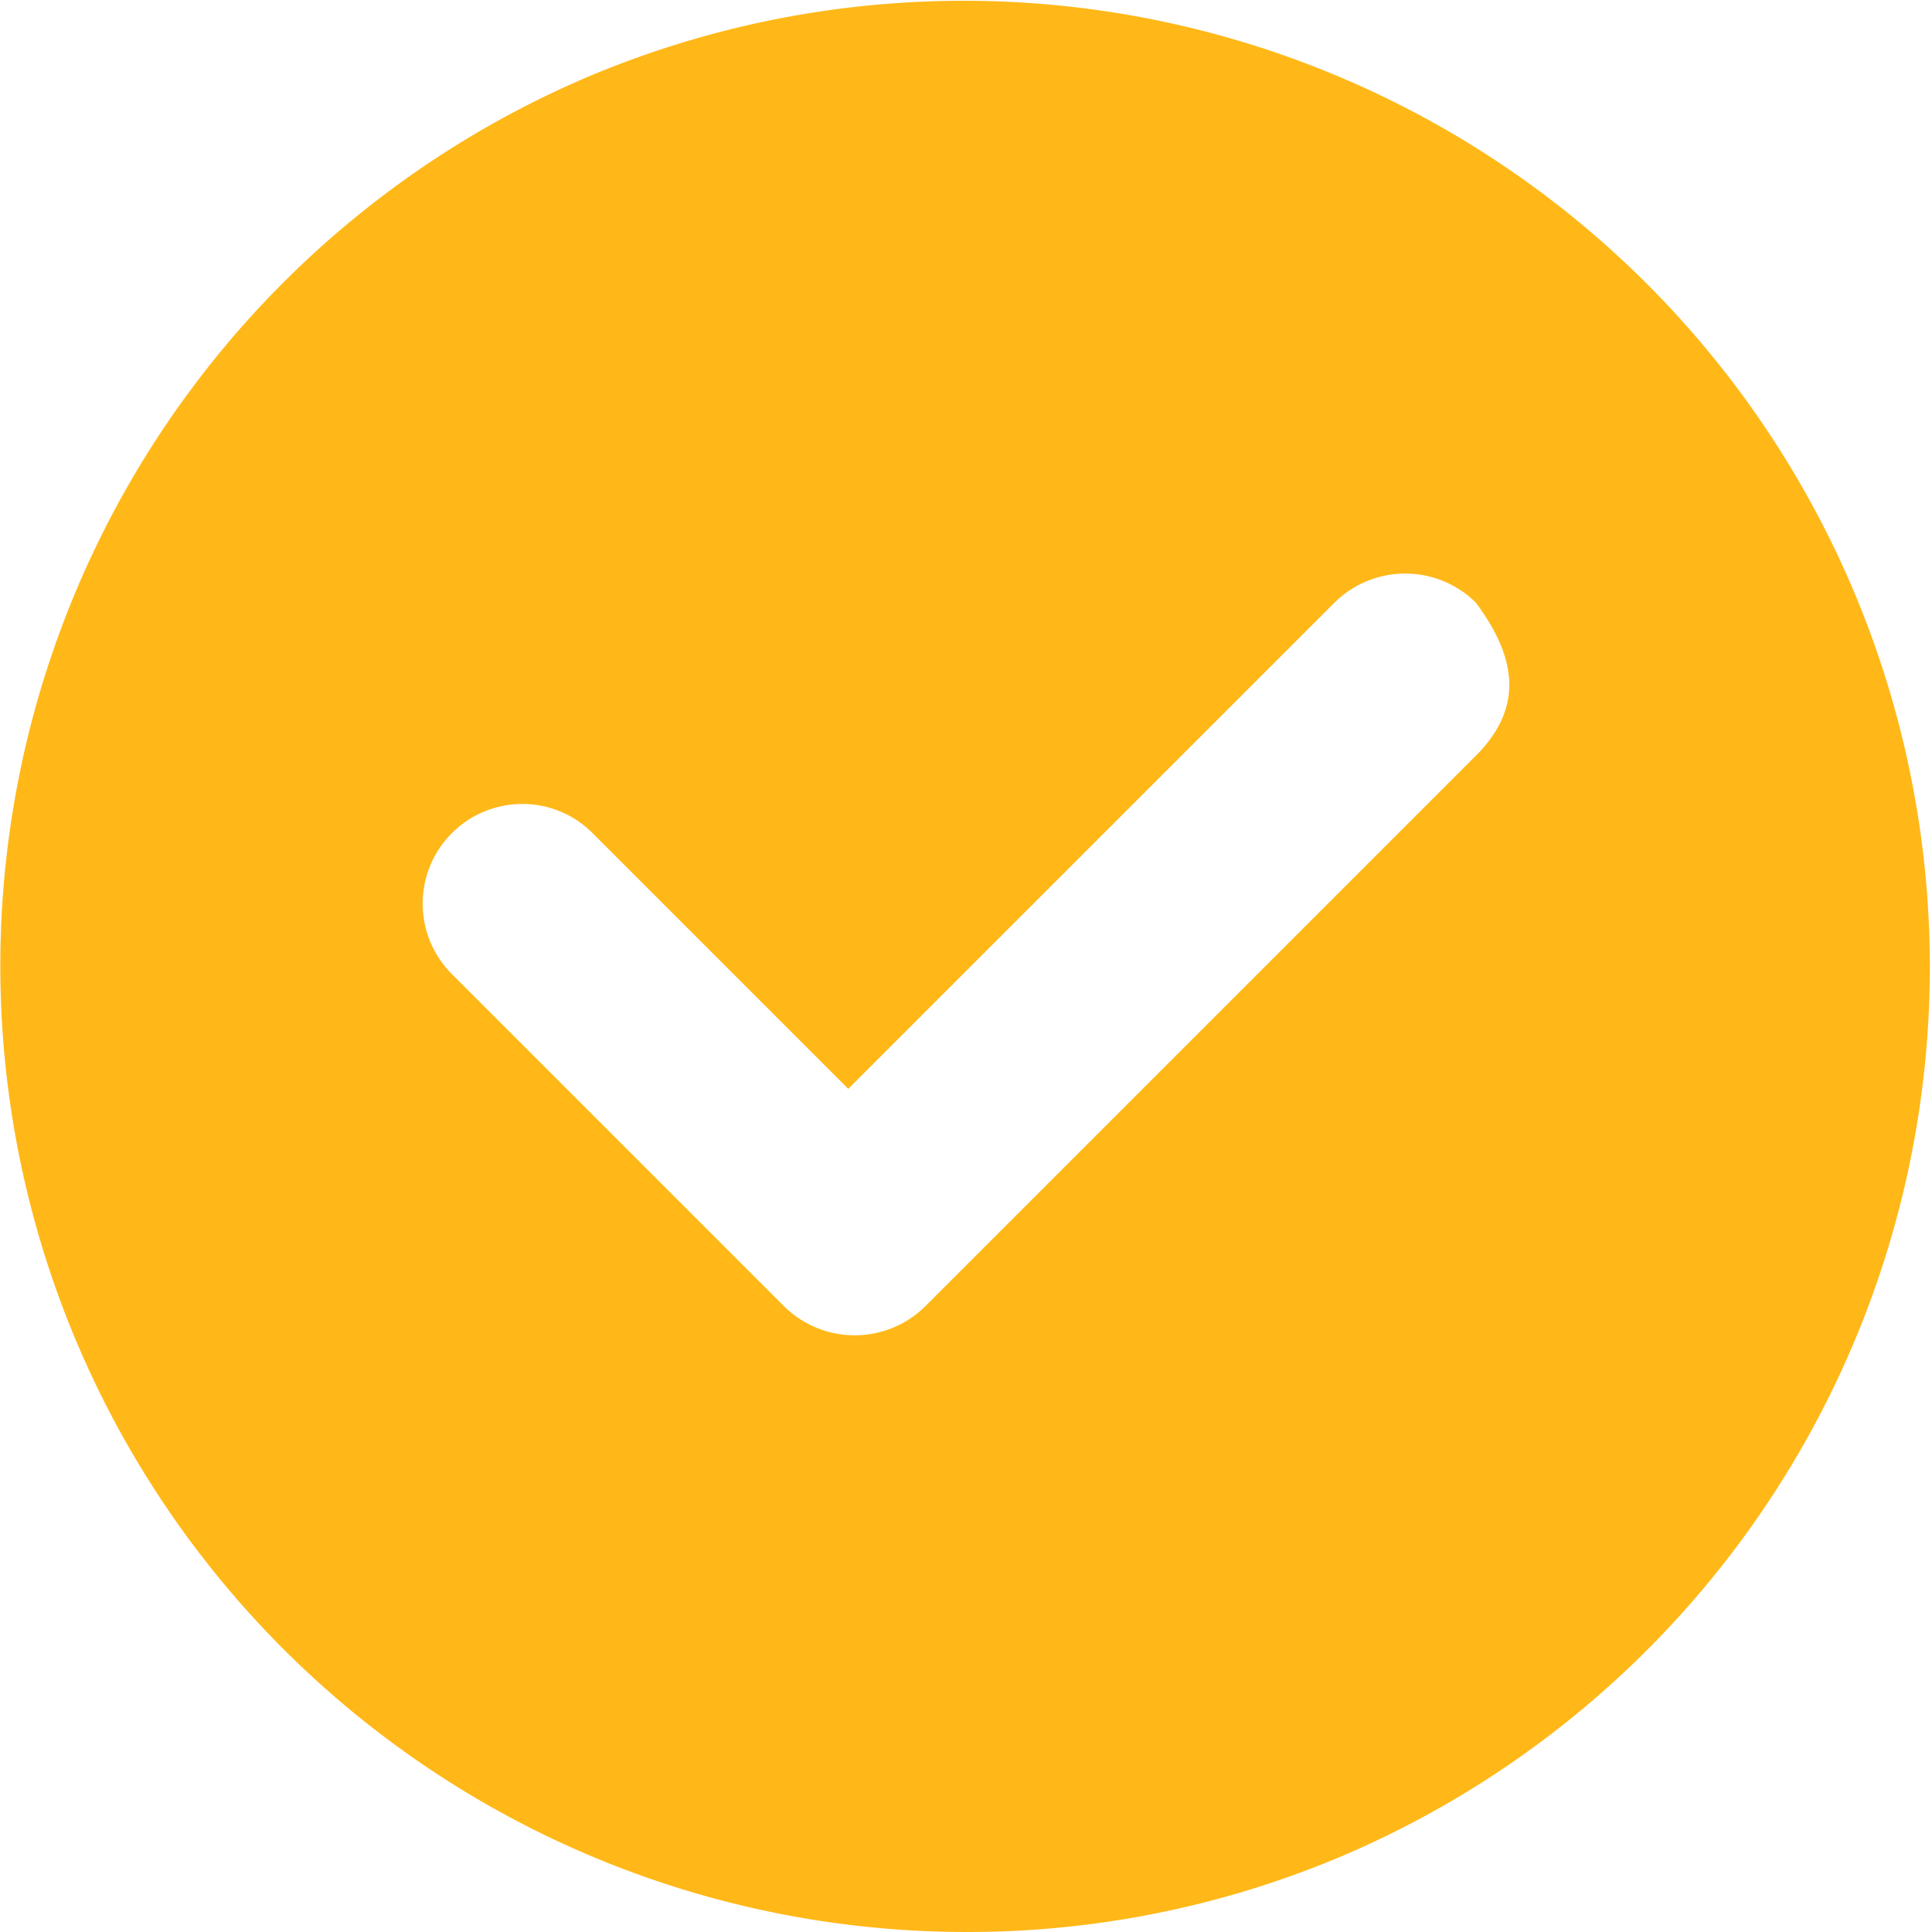
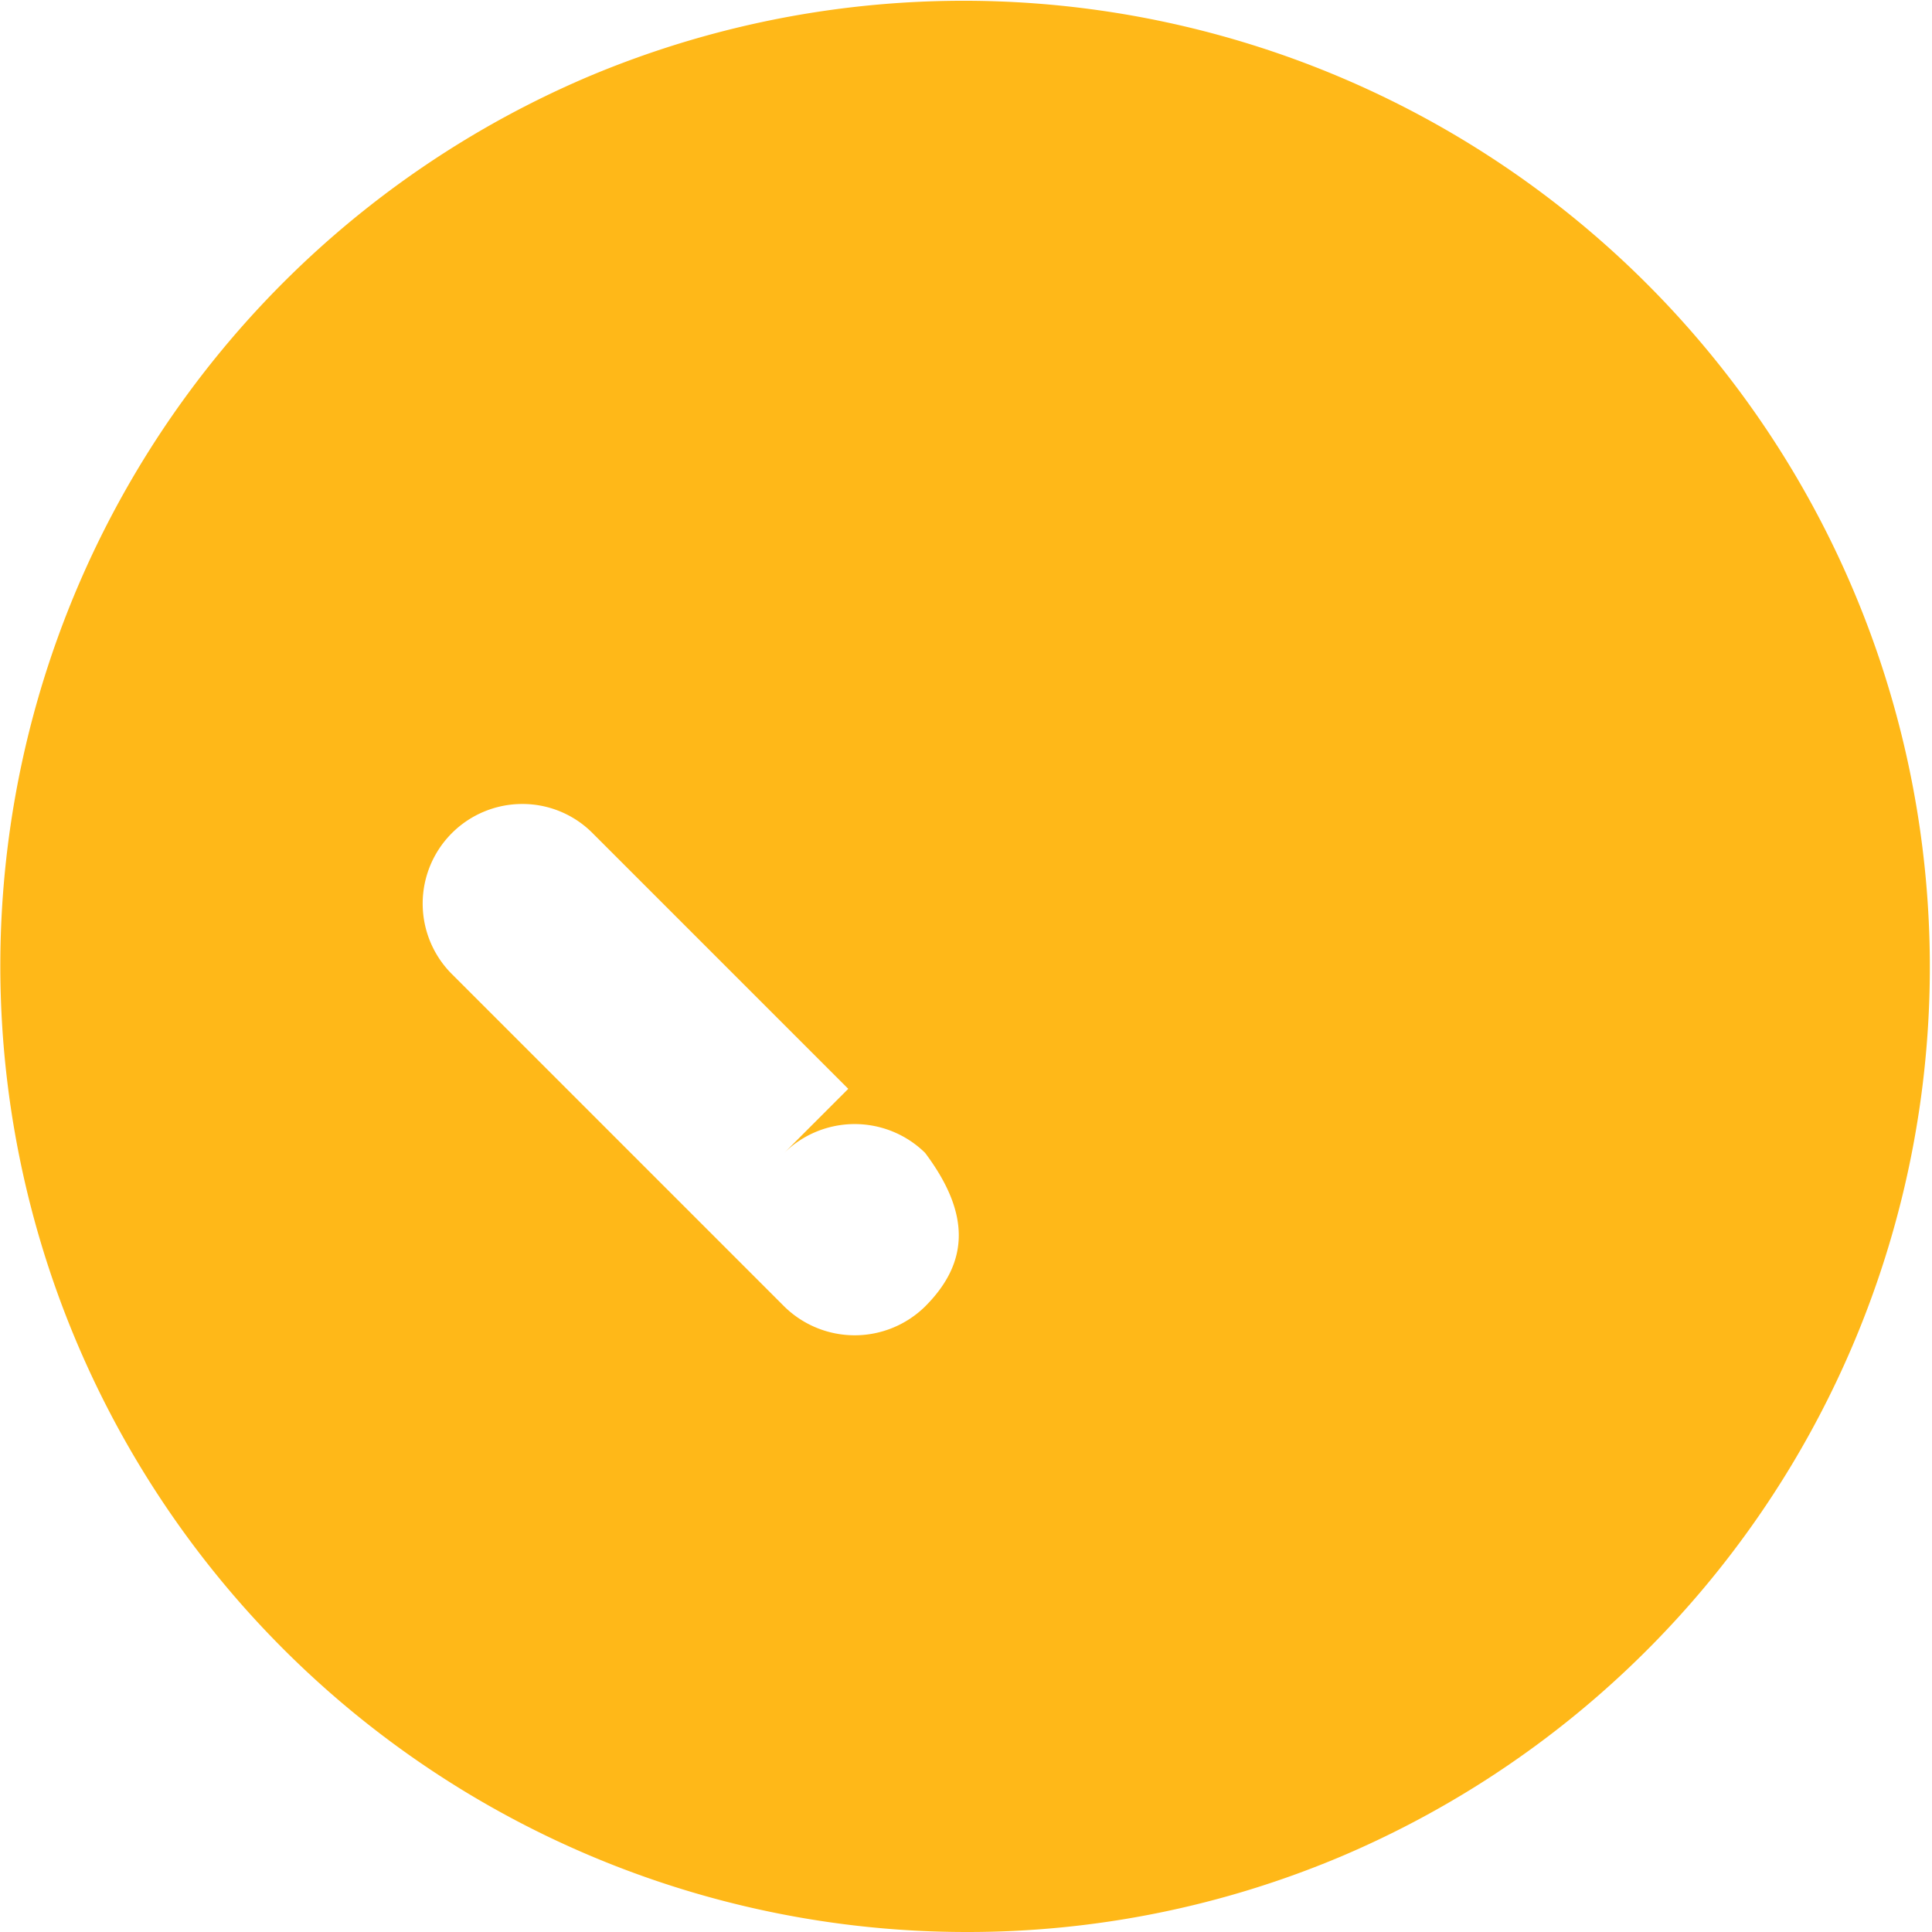
<svg xmlns="http://www.w3.org/2000/svg" viewBox="0 0 64 64">
  <defs>
    <style> .cls-1 { fill: #ffb818; } </style>
  </defs>
-   <path id="Soustraction_11" data-name="Soustraction 11" class="cls-1" d="M32,64A32.008,32.008,0,0,1,19.544,2.515a32.008,32.008,0,0,1,24.911,58.97A31.8,31.8,0,0,1,32,64ZM17.286,26.633a3.3,3.3,0,0,0-2.332,5.619L25.98,43.279a3.328,3.328,0,0,0,4.665,0L48.881,25.043c1.488-1.488,1.488-3.105,0-5.089a3.329,3.329,0,0,0-4.665,0L28.1,36.069l-8.482-8.482A3.272,3.272,0,0,0,17.286,26.633Z" />
+   <path id="Soustraction_11" data-name="Soustraction 11" class="cls-1" d="M32,64A32.008,32.008,0,0,1,19.544,2.515a32.008,32.008,0,0,1,24.911,58.97A31.8,31.8,0,0,1,32,64ZM17.286,26.633a3.3,3.3,0,0,0-2.332,5.619L25.98,43.279a3.328,3.328,0,0,0,4.665,0c1.488-1.488,1.488-3.105,0-5.089a3.329,3.329,0,0,0-4.665,0L28.1,36.069l-8.482-8.482A3.272,3.272,0,0,0,17.286,26.633Z" />
</svg>